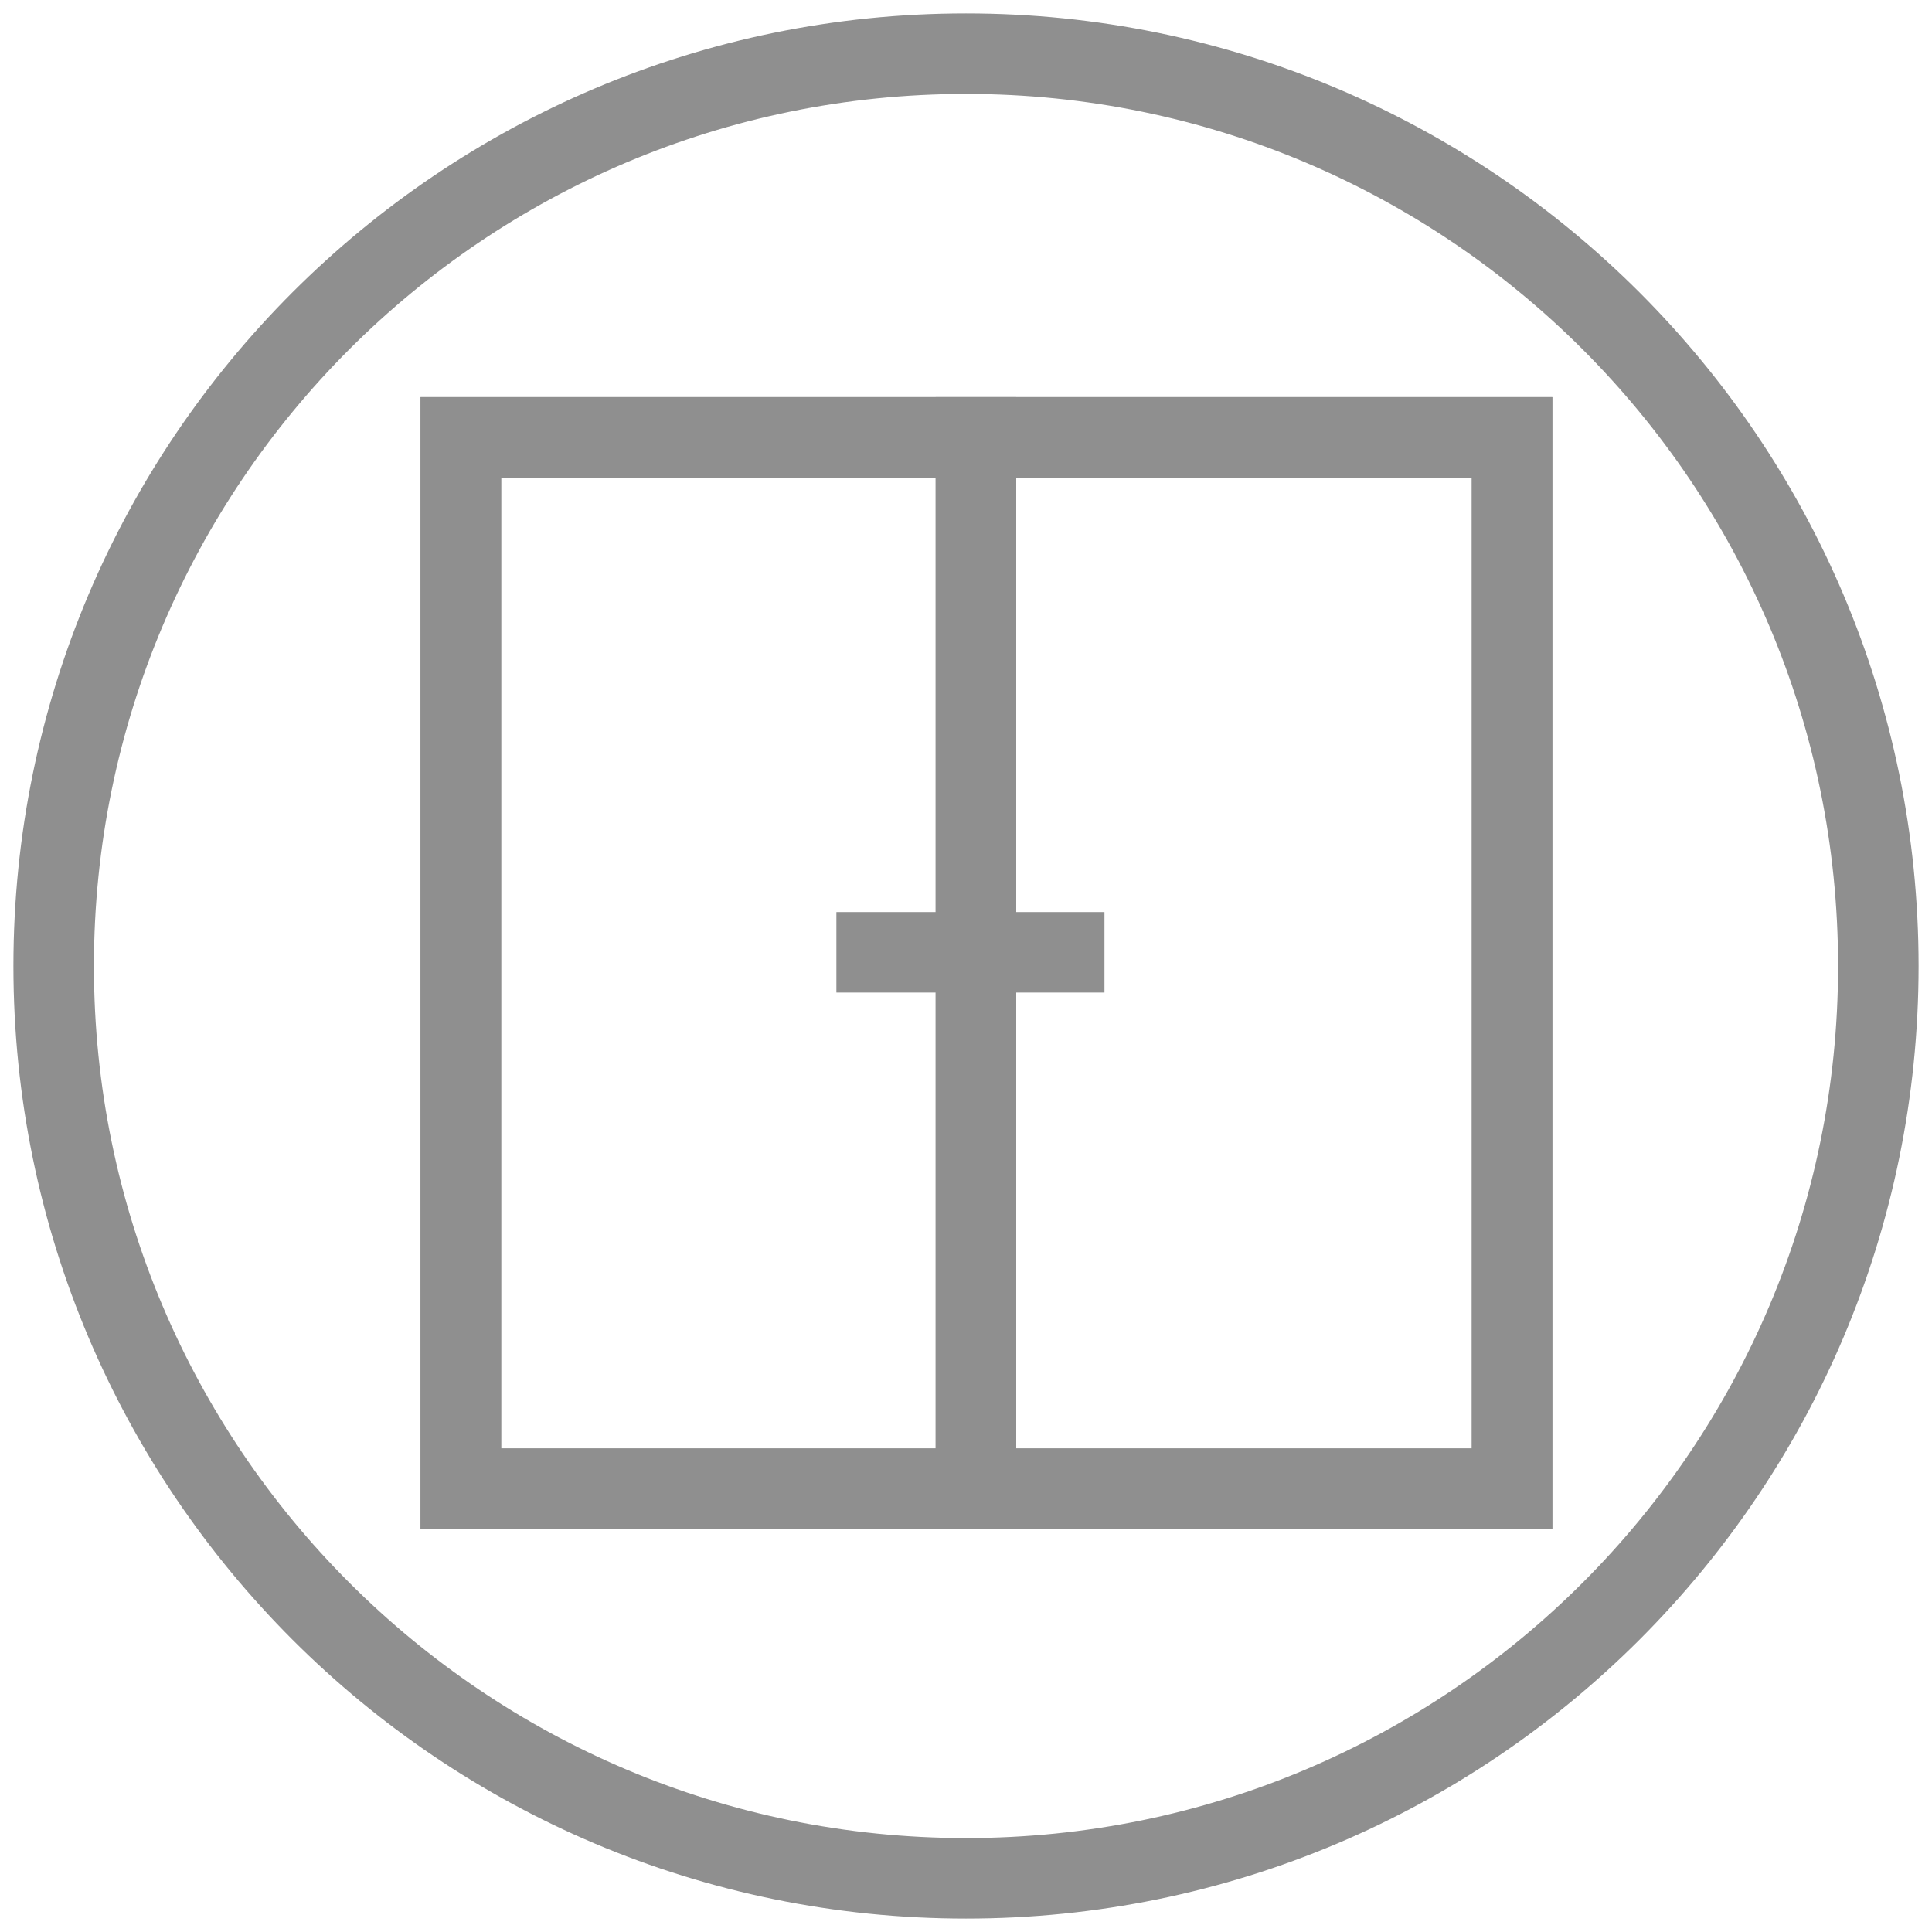
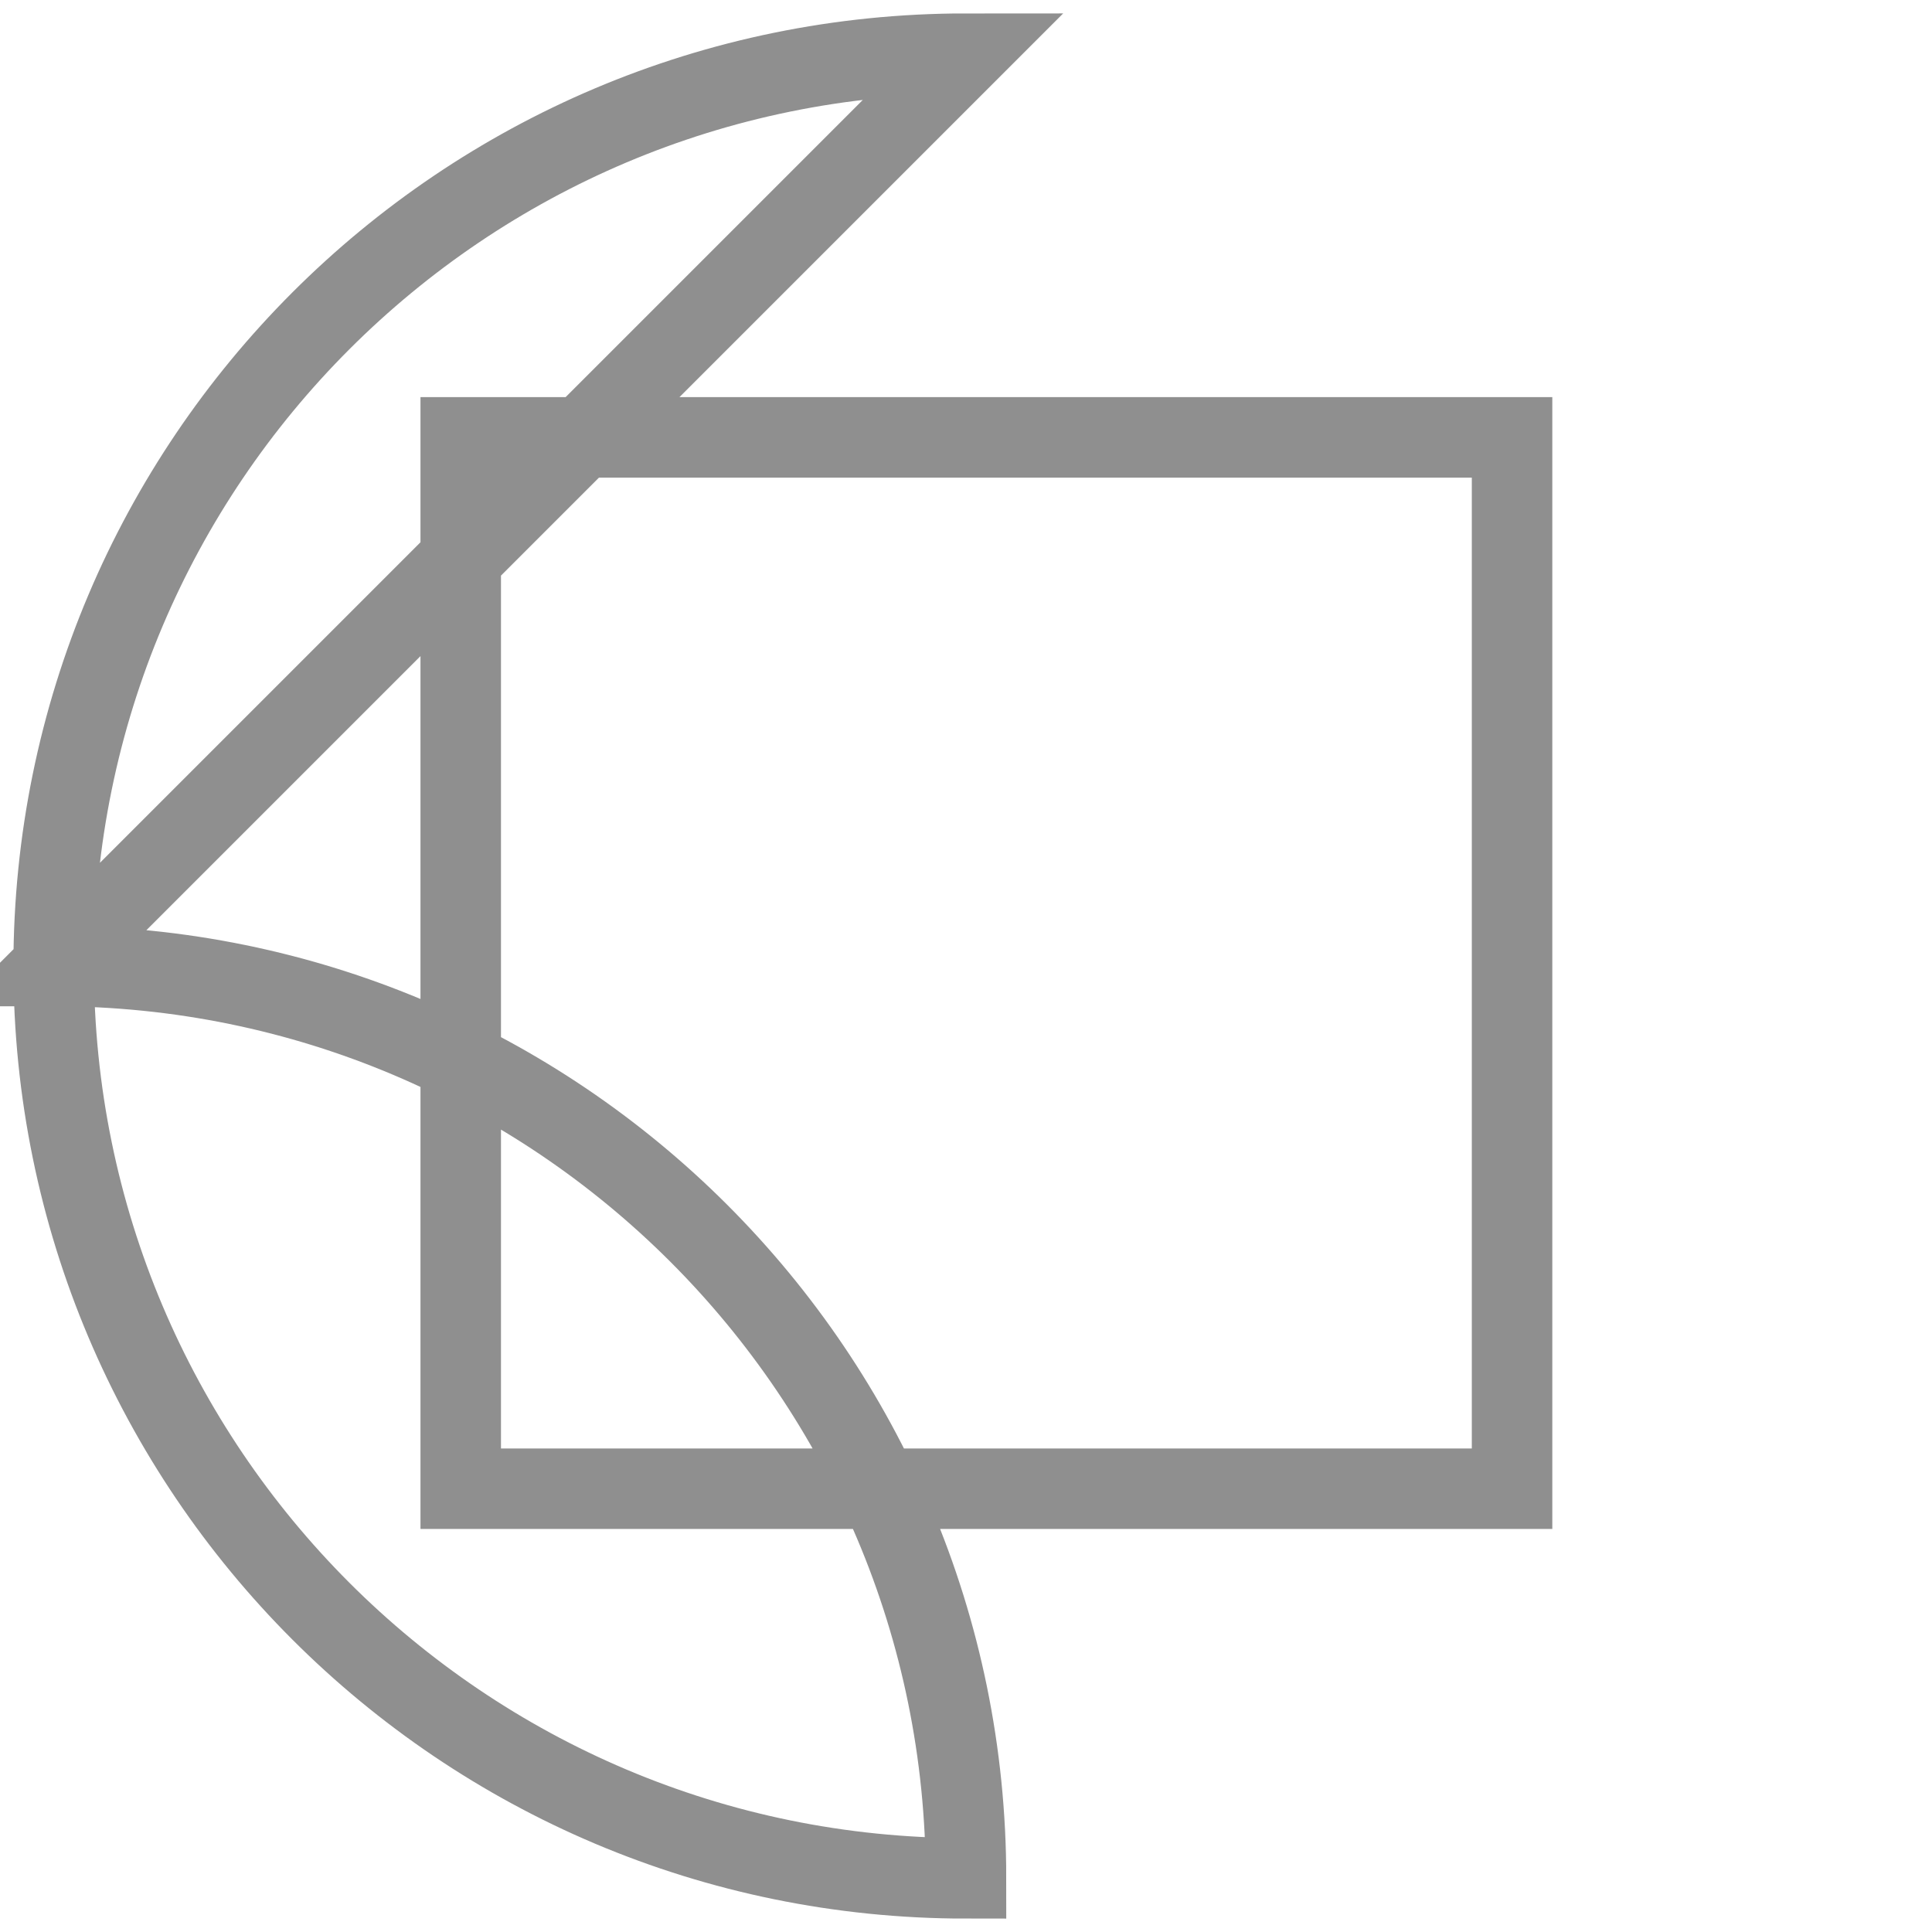
<svg xmlns="http://www.w3.org/2000/svg" width="72" height="72">
-   <rect id="backgroundrect" width="100%" height="100%" x="0" y="0" fill="none" stroke="none" style="" class="" />
  <g id="Layer_1" style="" class="currentLayer">
    <title>Layer 1</title>
    <g id="svg_10" class="selected">
-       <path stroke-width="3" stroke="#8F8F8F" fill="none" d="m36,2 c-18.78,0 -34,15.22 -34,34 c0,18.78 15.22,34 34,34 c18.78,0 34,-15.22 34,-34 c0,-18.78 -15.23,-34 -34,-34 zm20.35,53.48 l-19.99,0 l-19.19,0 l0,-39.18 l19.19,0 l19.99,0 l0,39.18 z" class="st0" id="svg_11" />
-       <polygon stroke-width="3" stroke="#8F8F8F" fill="none" points="31.17,35.49 36.37,35.49 36.37,16.3 17.18,16.3 17.18,55.48 36.37,55.48 36.37,35.49 " class="st0" id="svg_12" />
-       <polygon stroke-width="3" stroke="#8F8F8F" fill="none" points="36.37,35.49 41.16,35.49 36.37,35.49 36.37,55.48 56.35,55.48 56.35,16.3 36.37,16.3 " class="st0" id="svg_13" />
+       <path stroke-width="3" stroke="#8F8F8F" fill="none" d="m36,2 c-18.78,0 -34,15.22 -34,34 c0,18.78 15.22,34 34,34 c0,-18.78 -15.23,-34 -34,-34 zm20.35,53.48 l-19.99,0 l-19.19,0 l0,-39.18 l19.19,0 l19.99,0 l0,39.18 z" class="st0" id="svg_11" />
    </g>
  </g>
</svg>